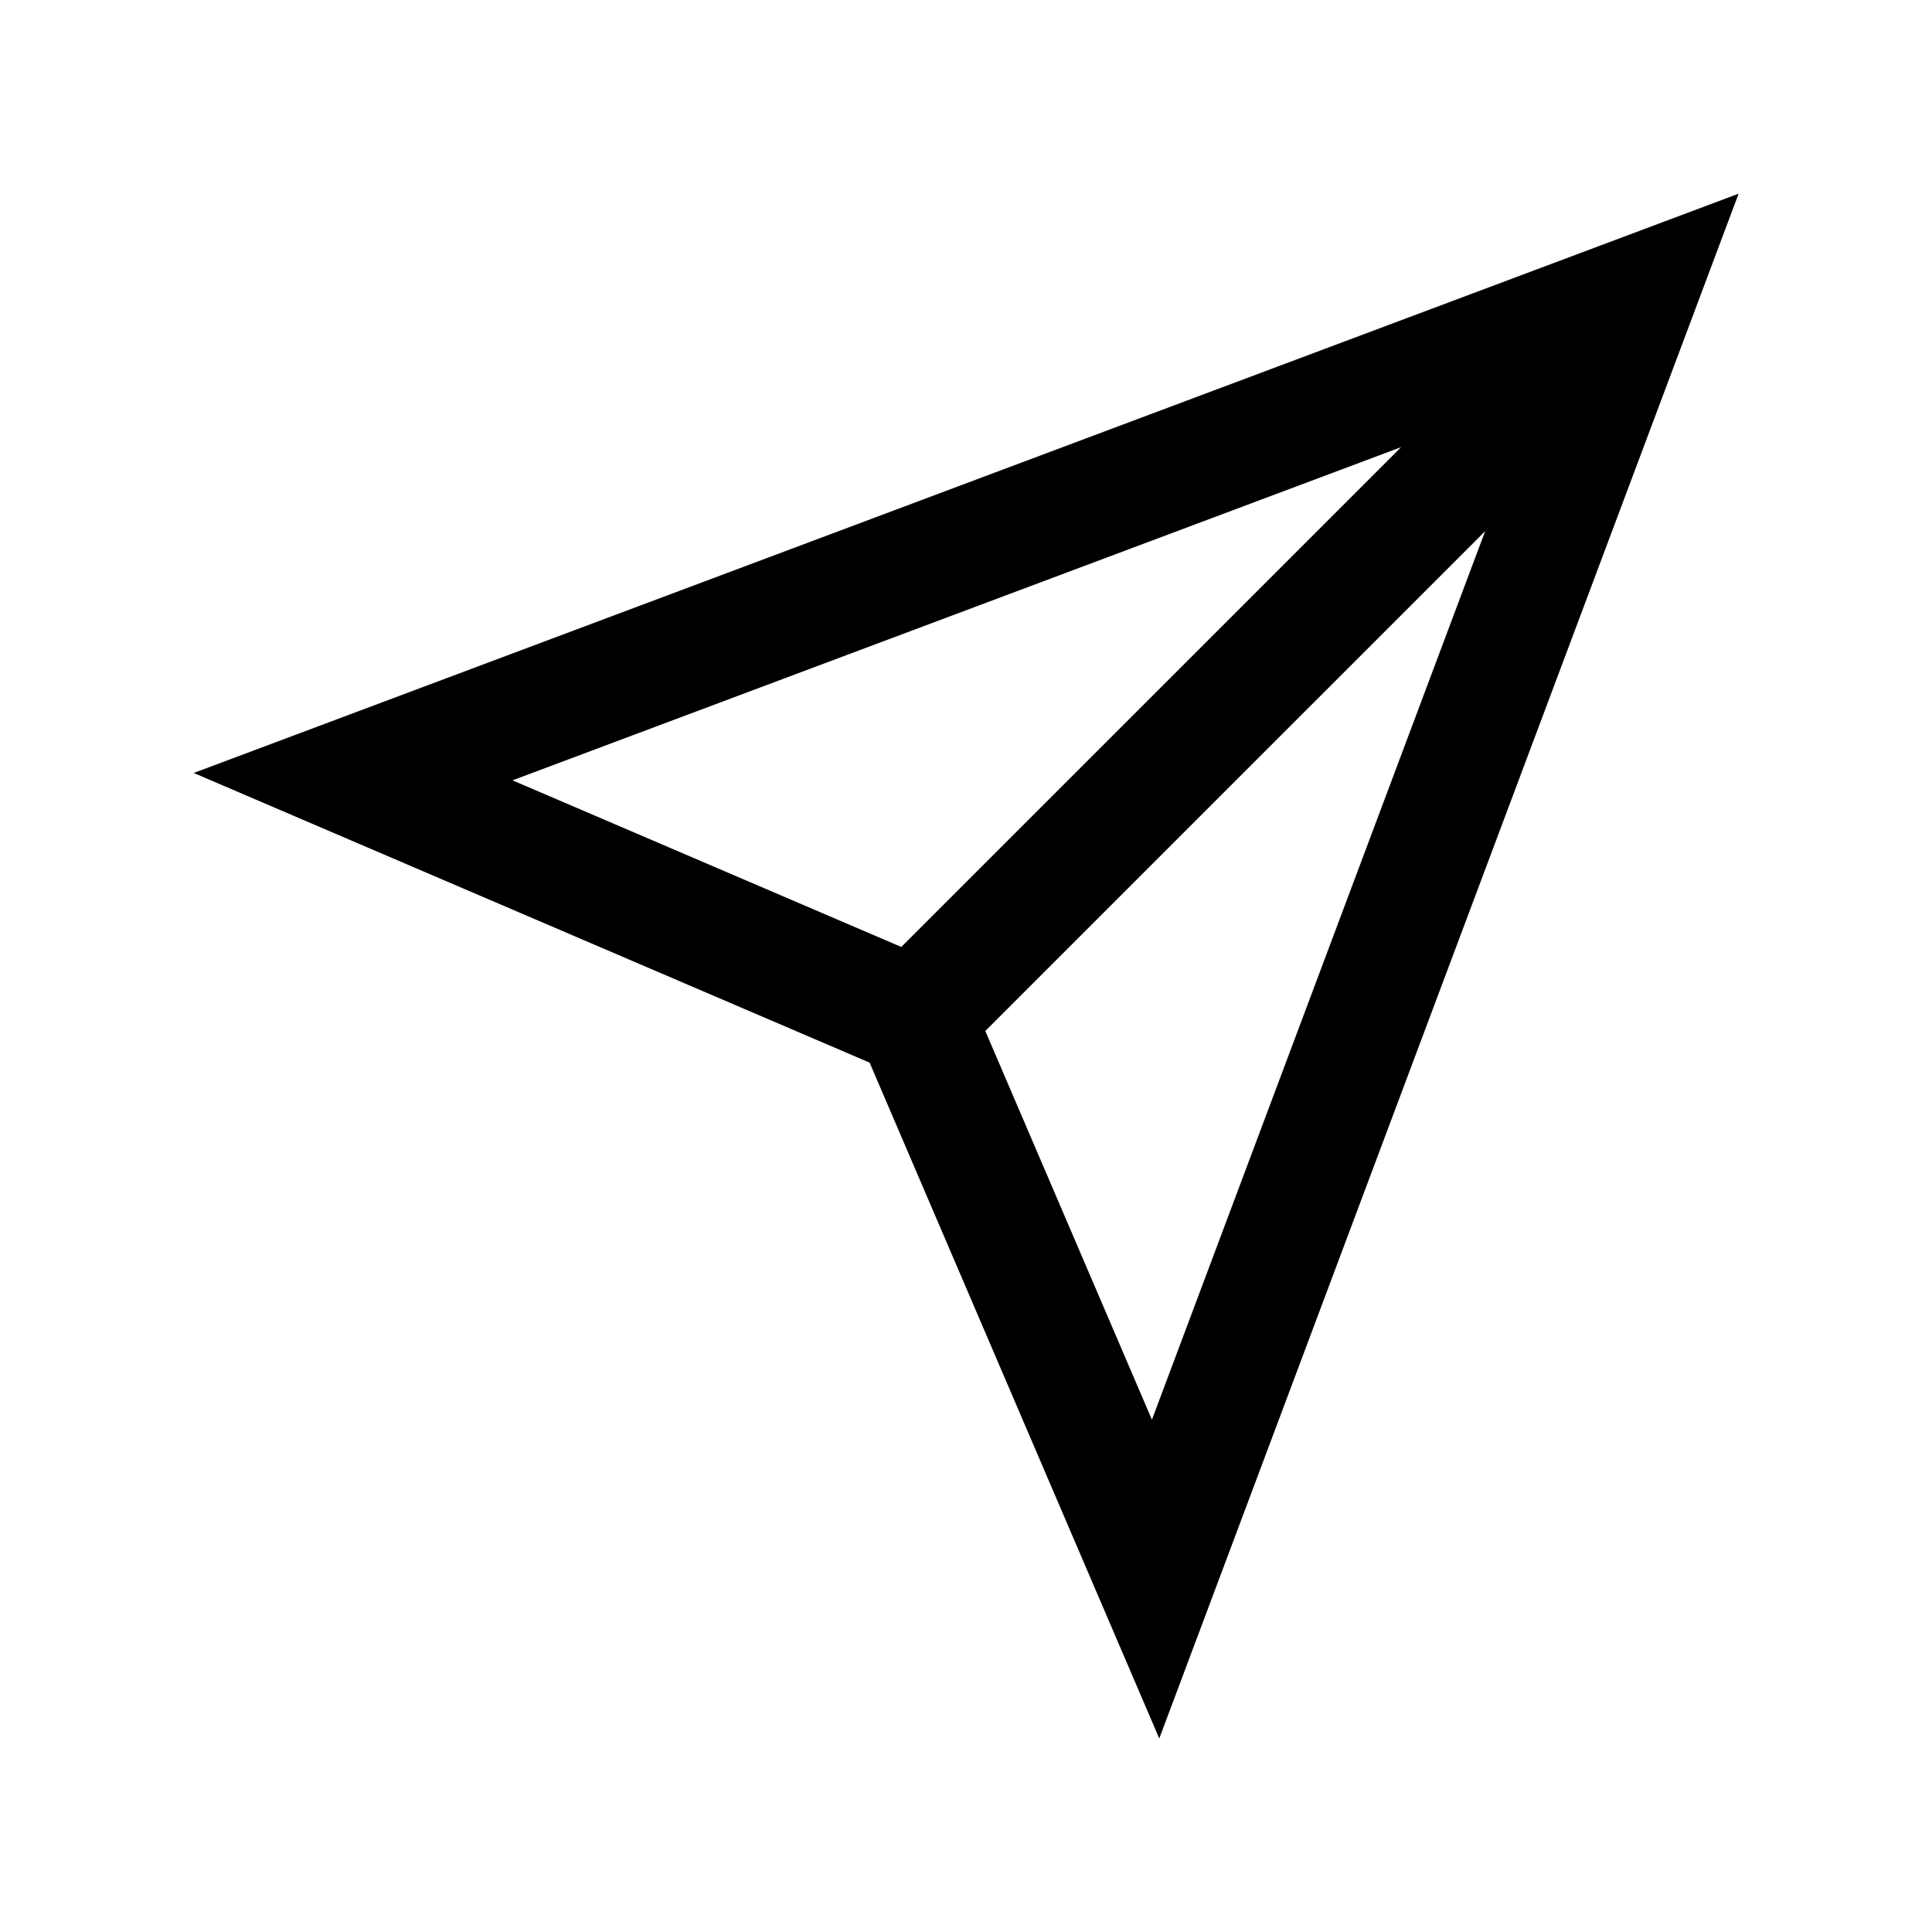
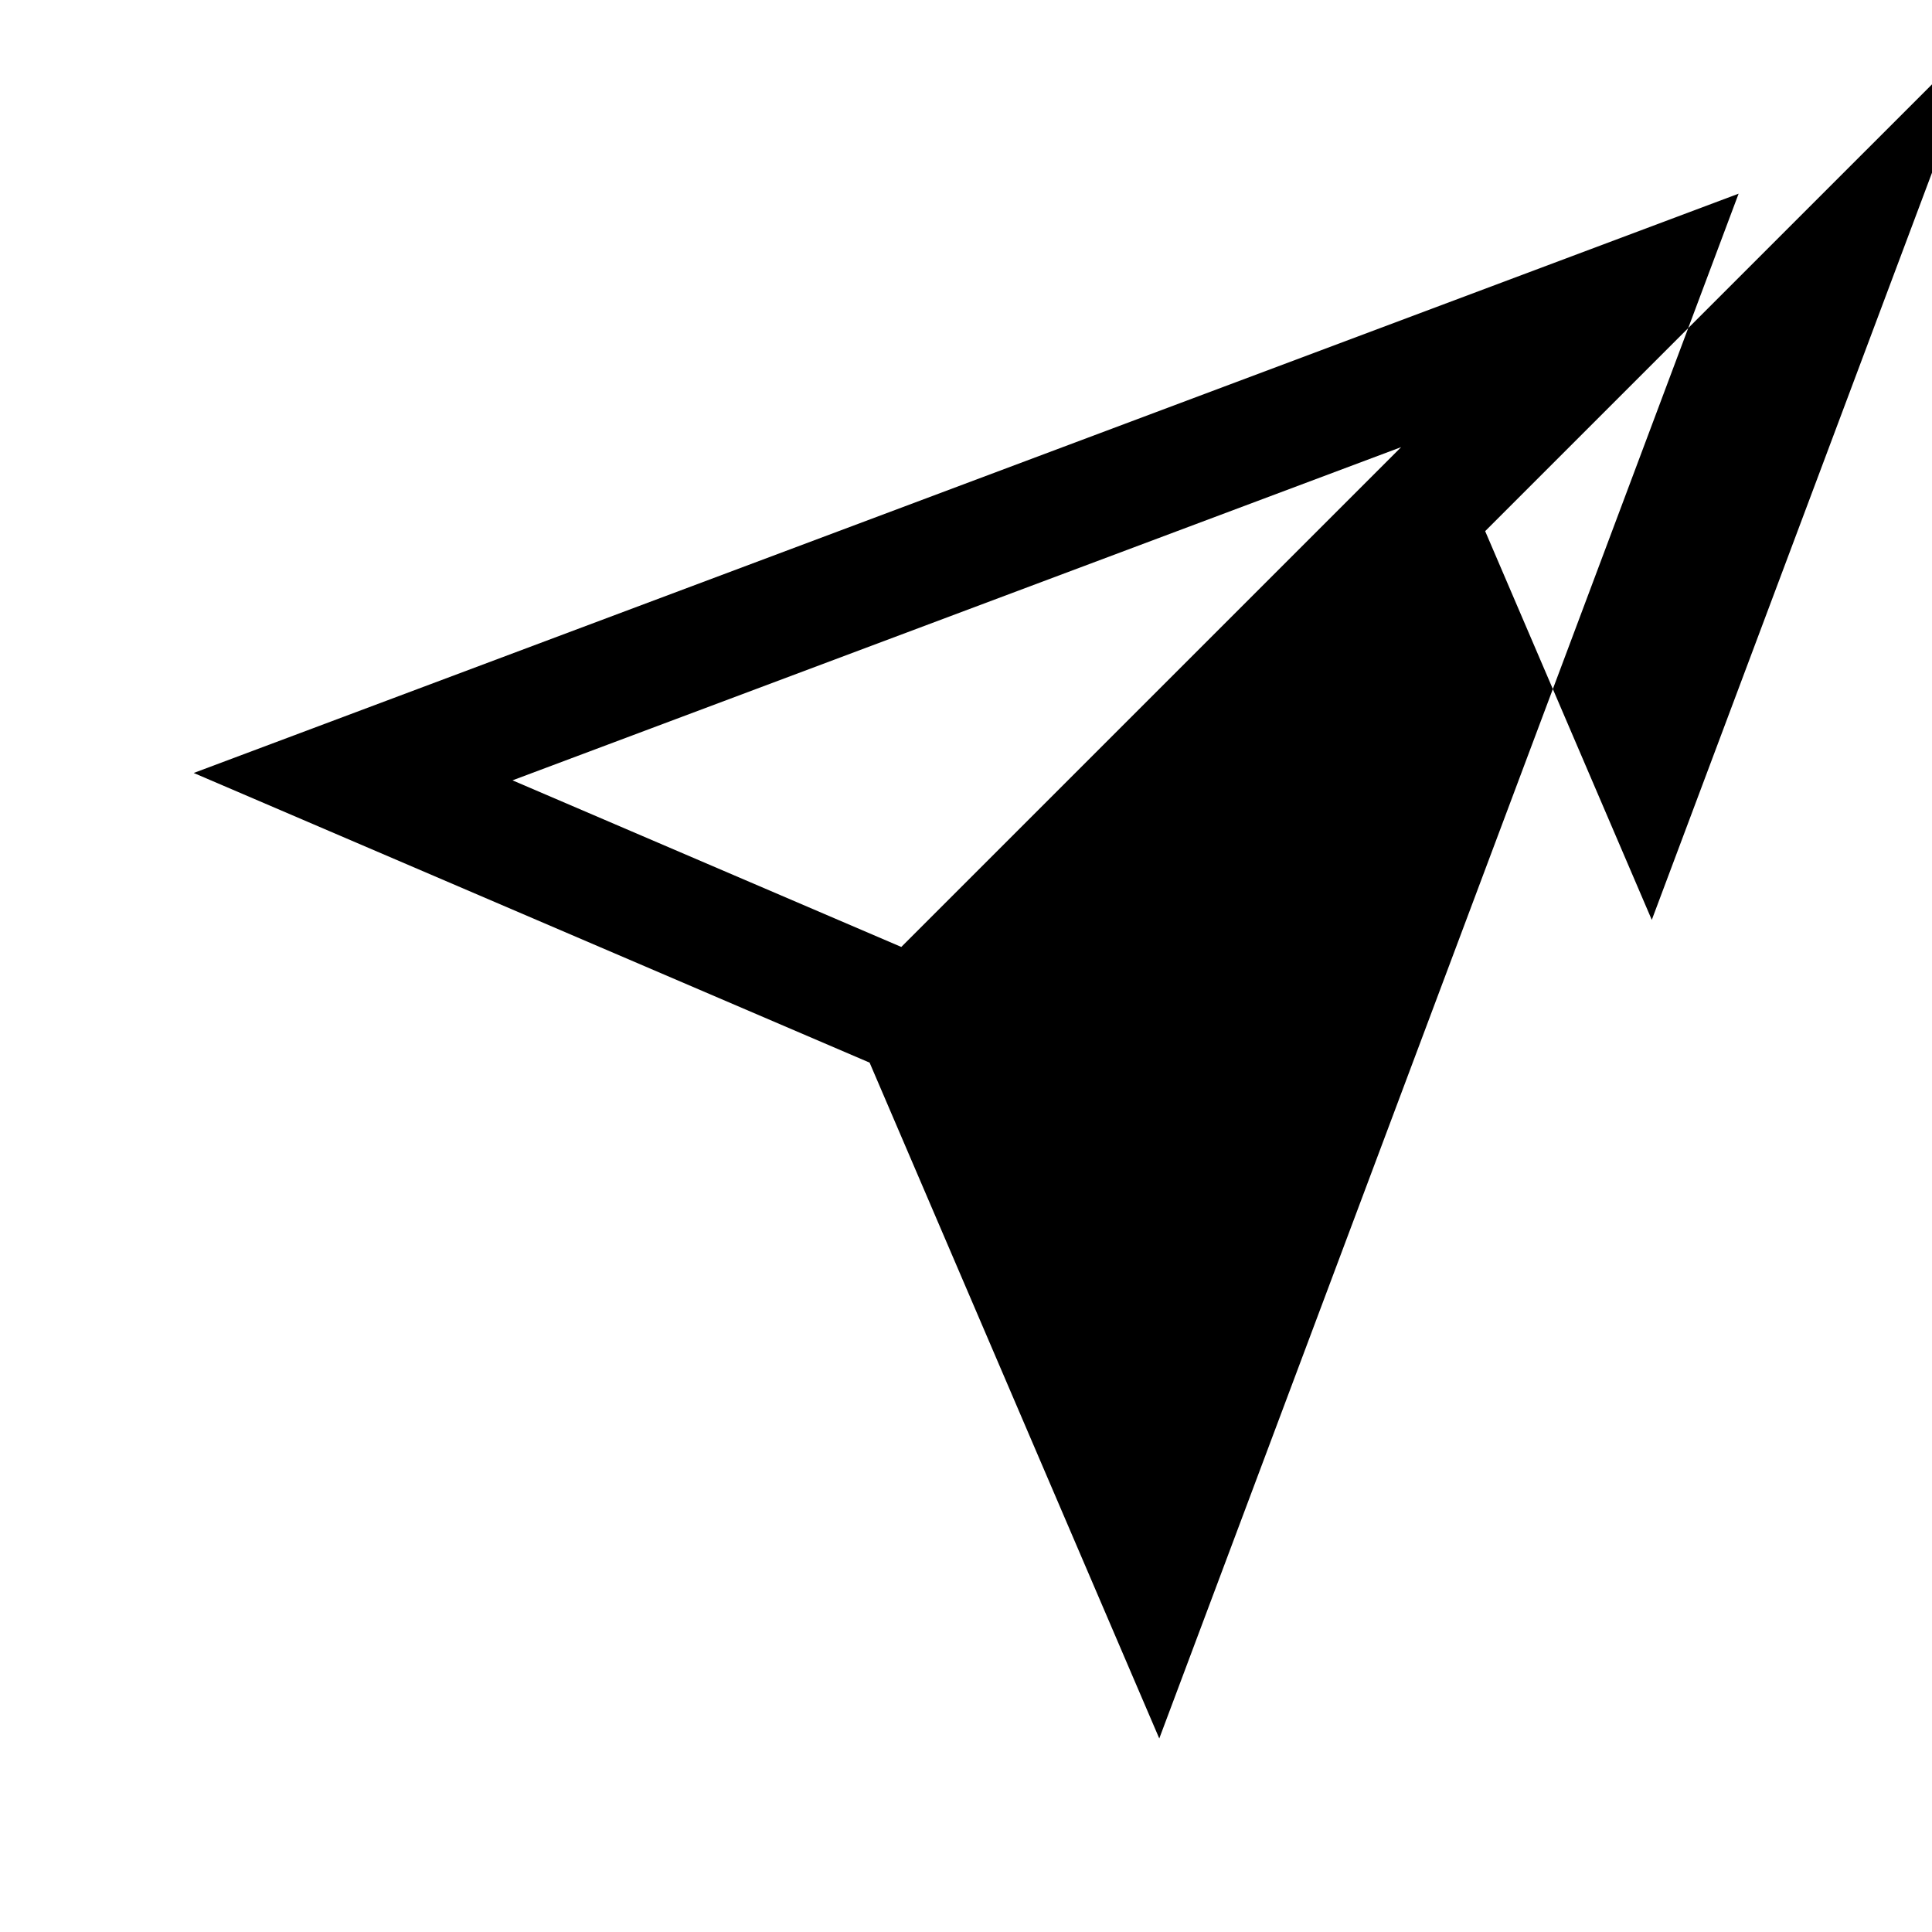
<svg xmlns="http://www.w3.org/2000/svg" fill="#000000" width="800px" height="800px" version="1.1" viewBox="144 144 512 512">
-   <path d="m592.59 227.76 12.16-32.434-32.434 12.164-340.27 127.59-36.715 13.766 36.043 15.445 143.08 61.316 61.32 143.07 15.445 36.035 13.77-36.711zm-209.74 167.19-103.03-44.152 235.5-88.305zm22.266 22.266 44.156 103.02 88.312-235.48z" fill-rule="evenodd" />
+   <path d="m592.59 227.76 12.16-32.434-32.434 12.164-340.27 127.59-36.715 13.766 36.043 15.445 143.08 61.316 61.32 143.07 15.445 36.035 13.77-36.711zm-209.74 167.19-103.03-44.152 235.5-88.305m22.266 22.266 44.156 103.02 88.312-235.48z" fill-rule="evenodd" />
</svg>